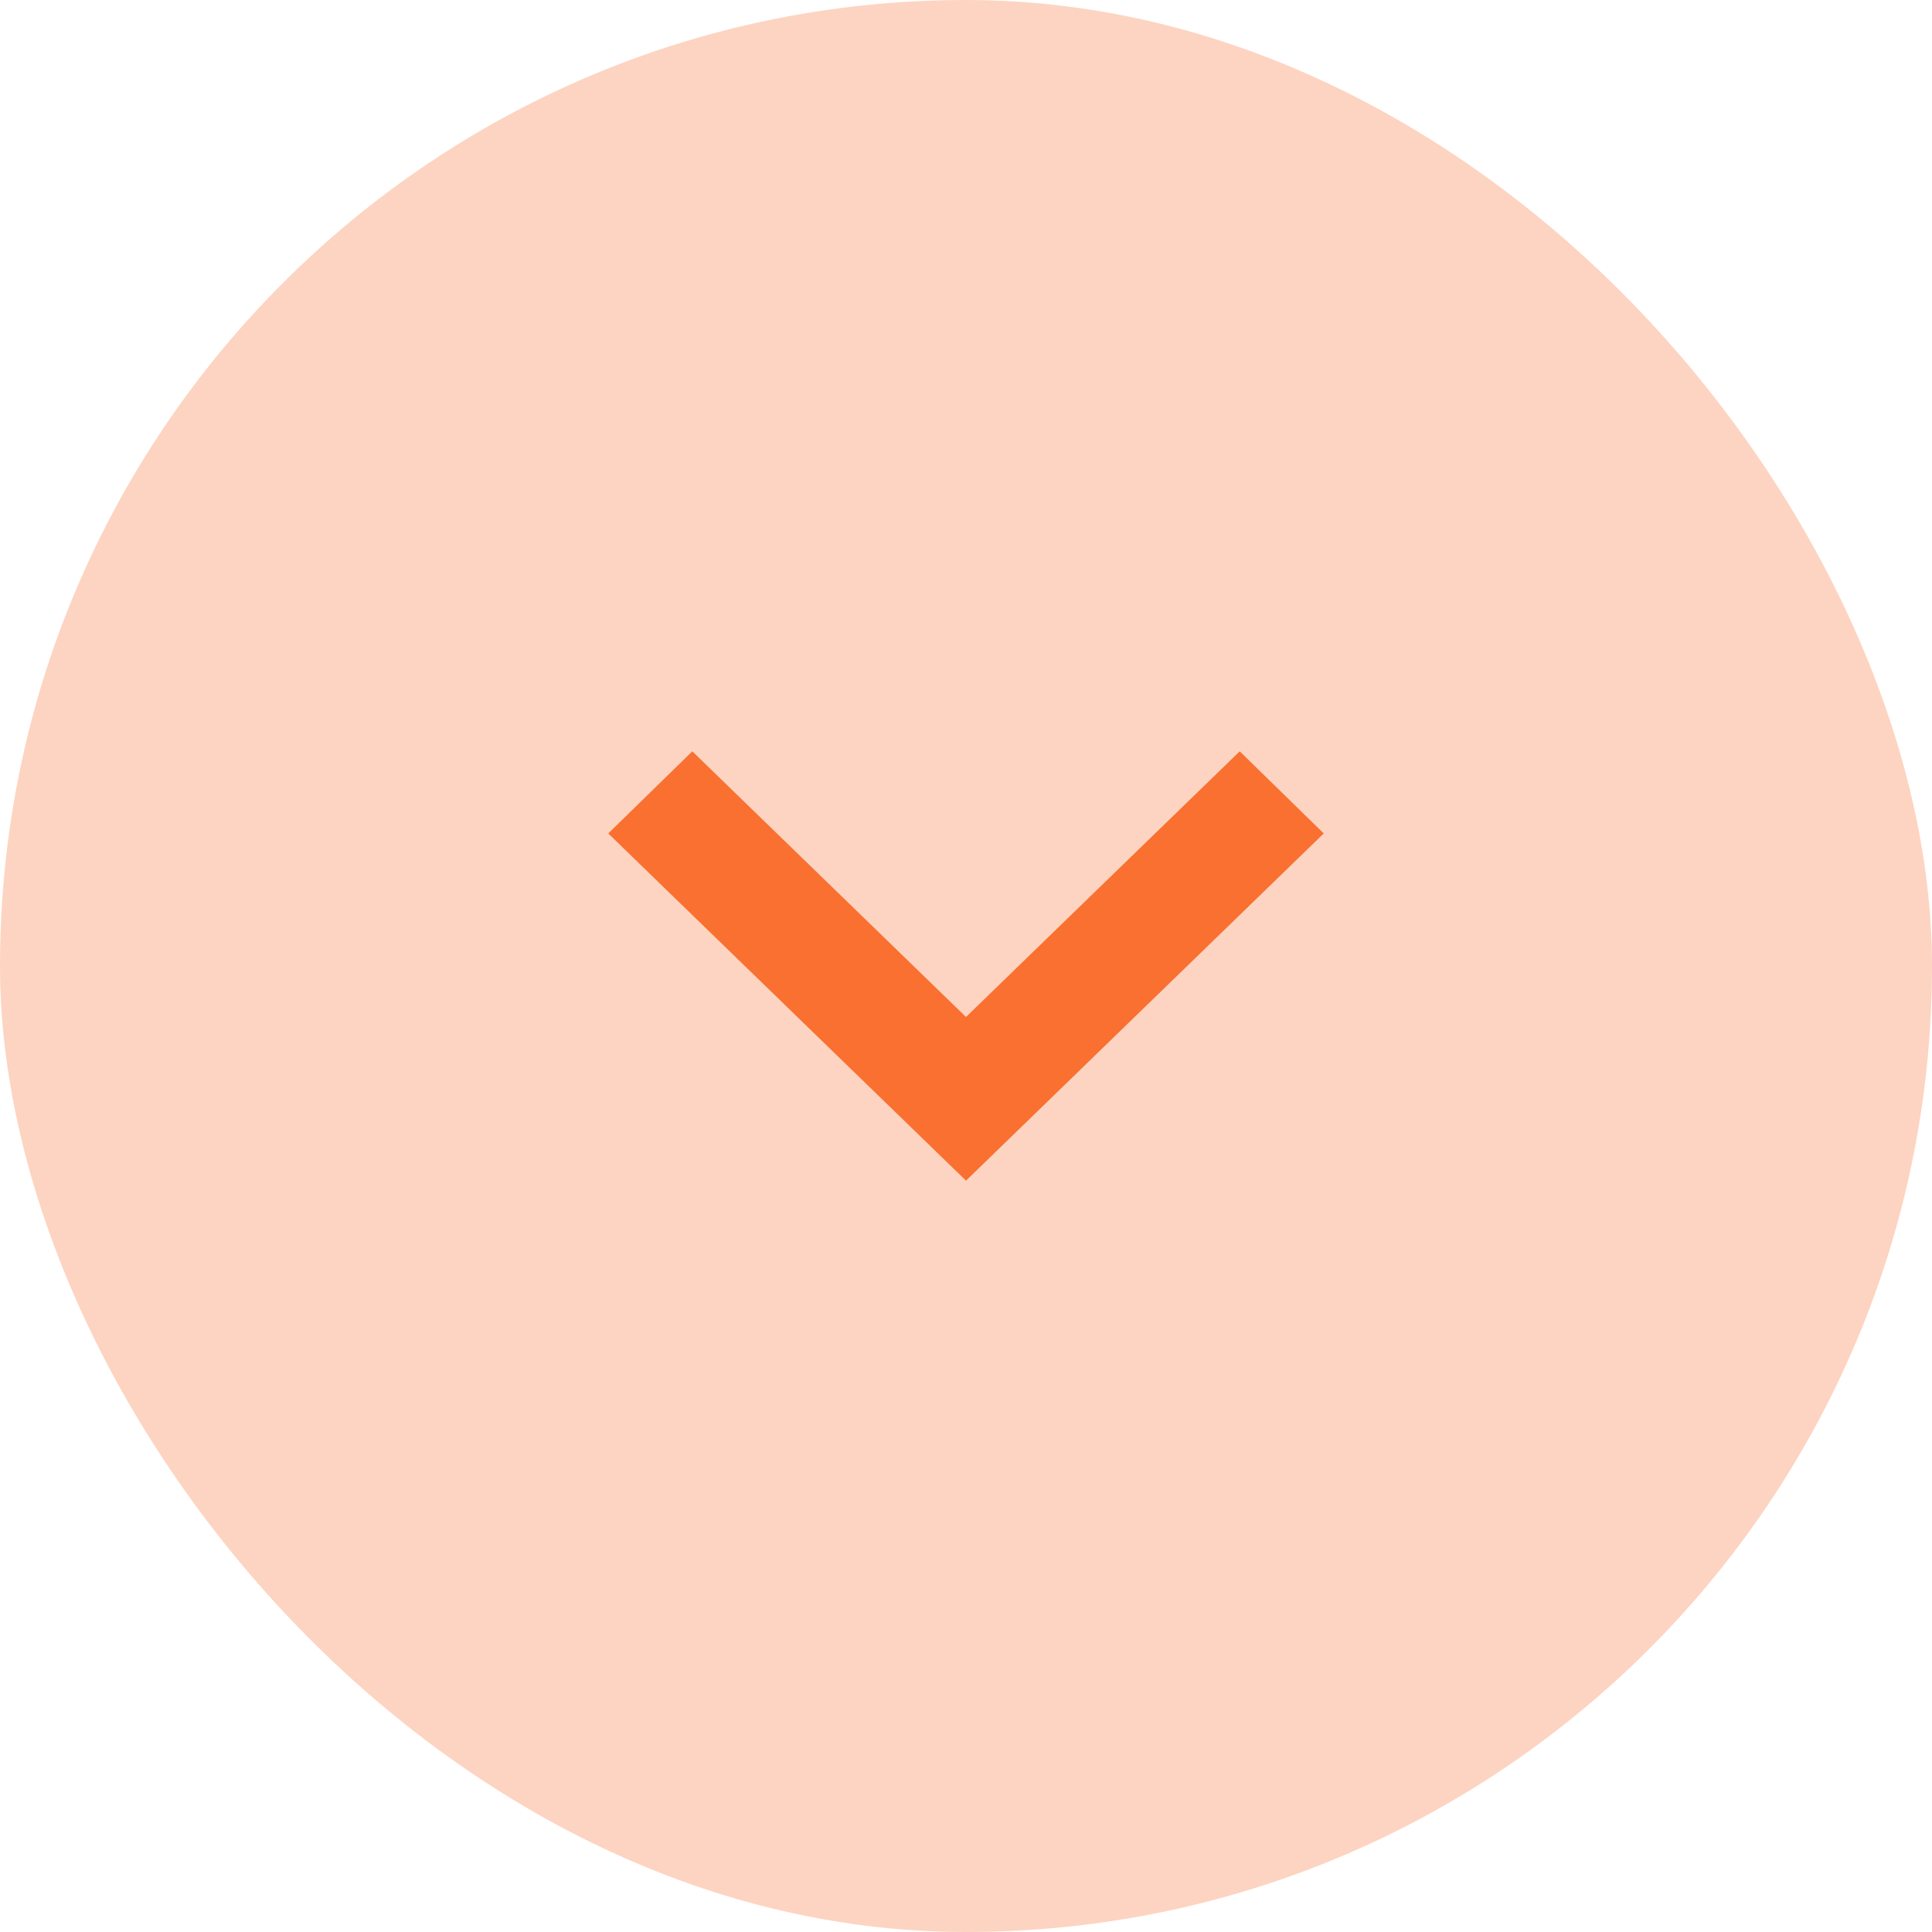
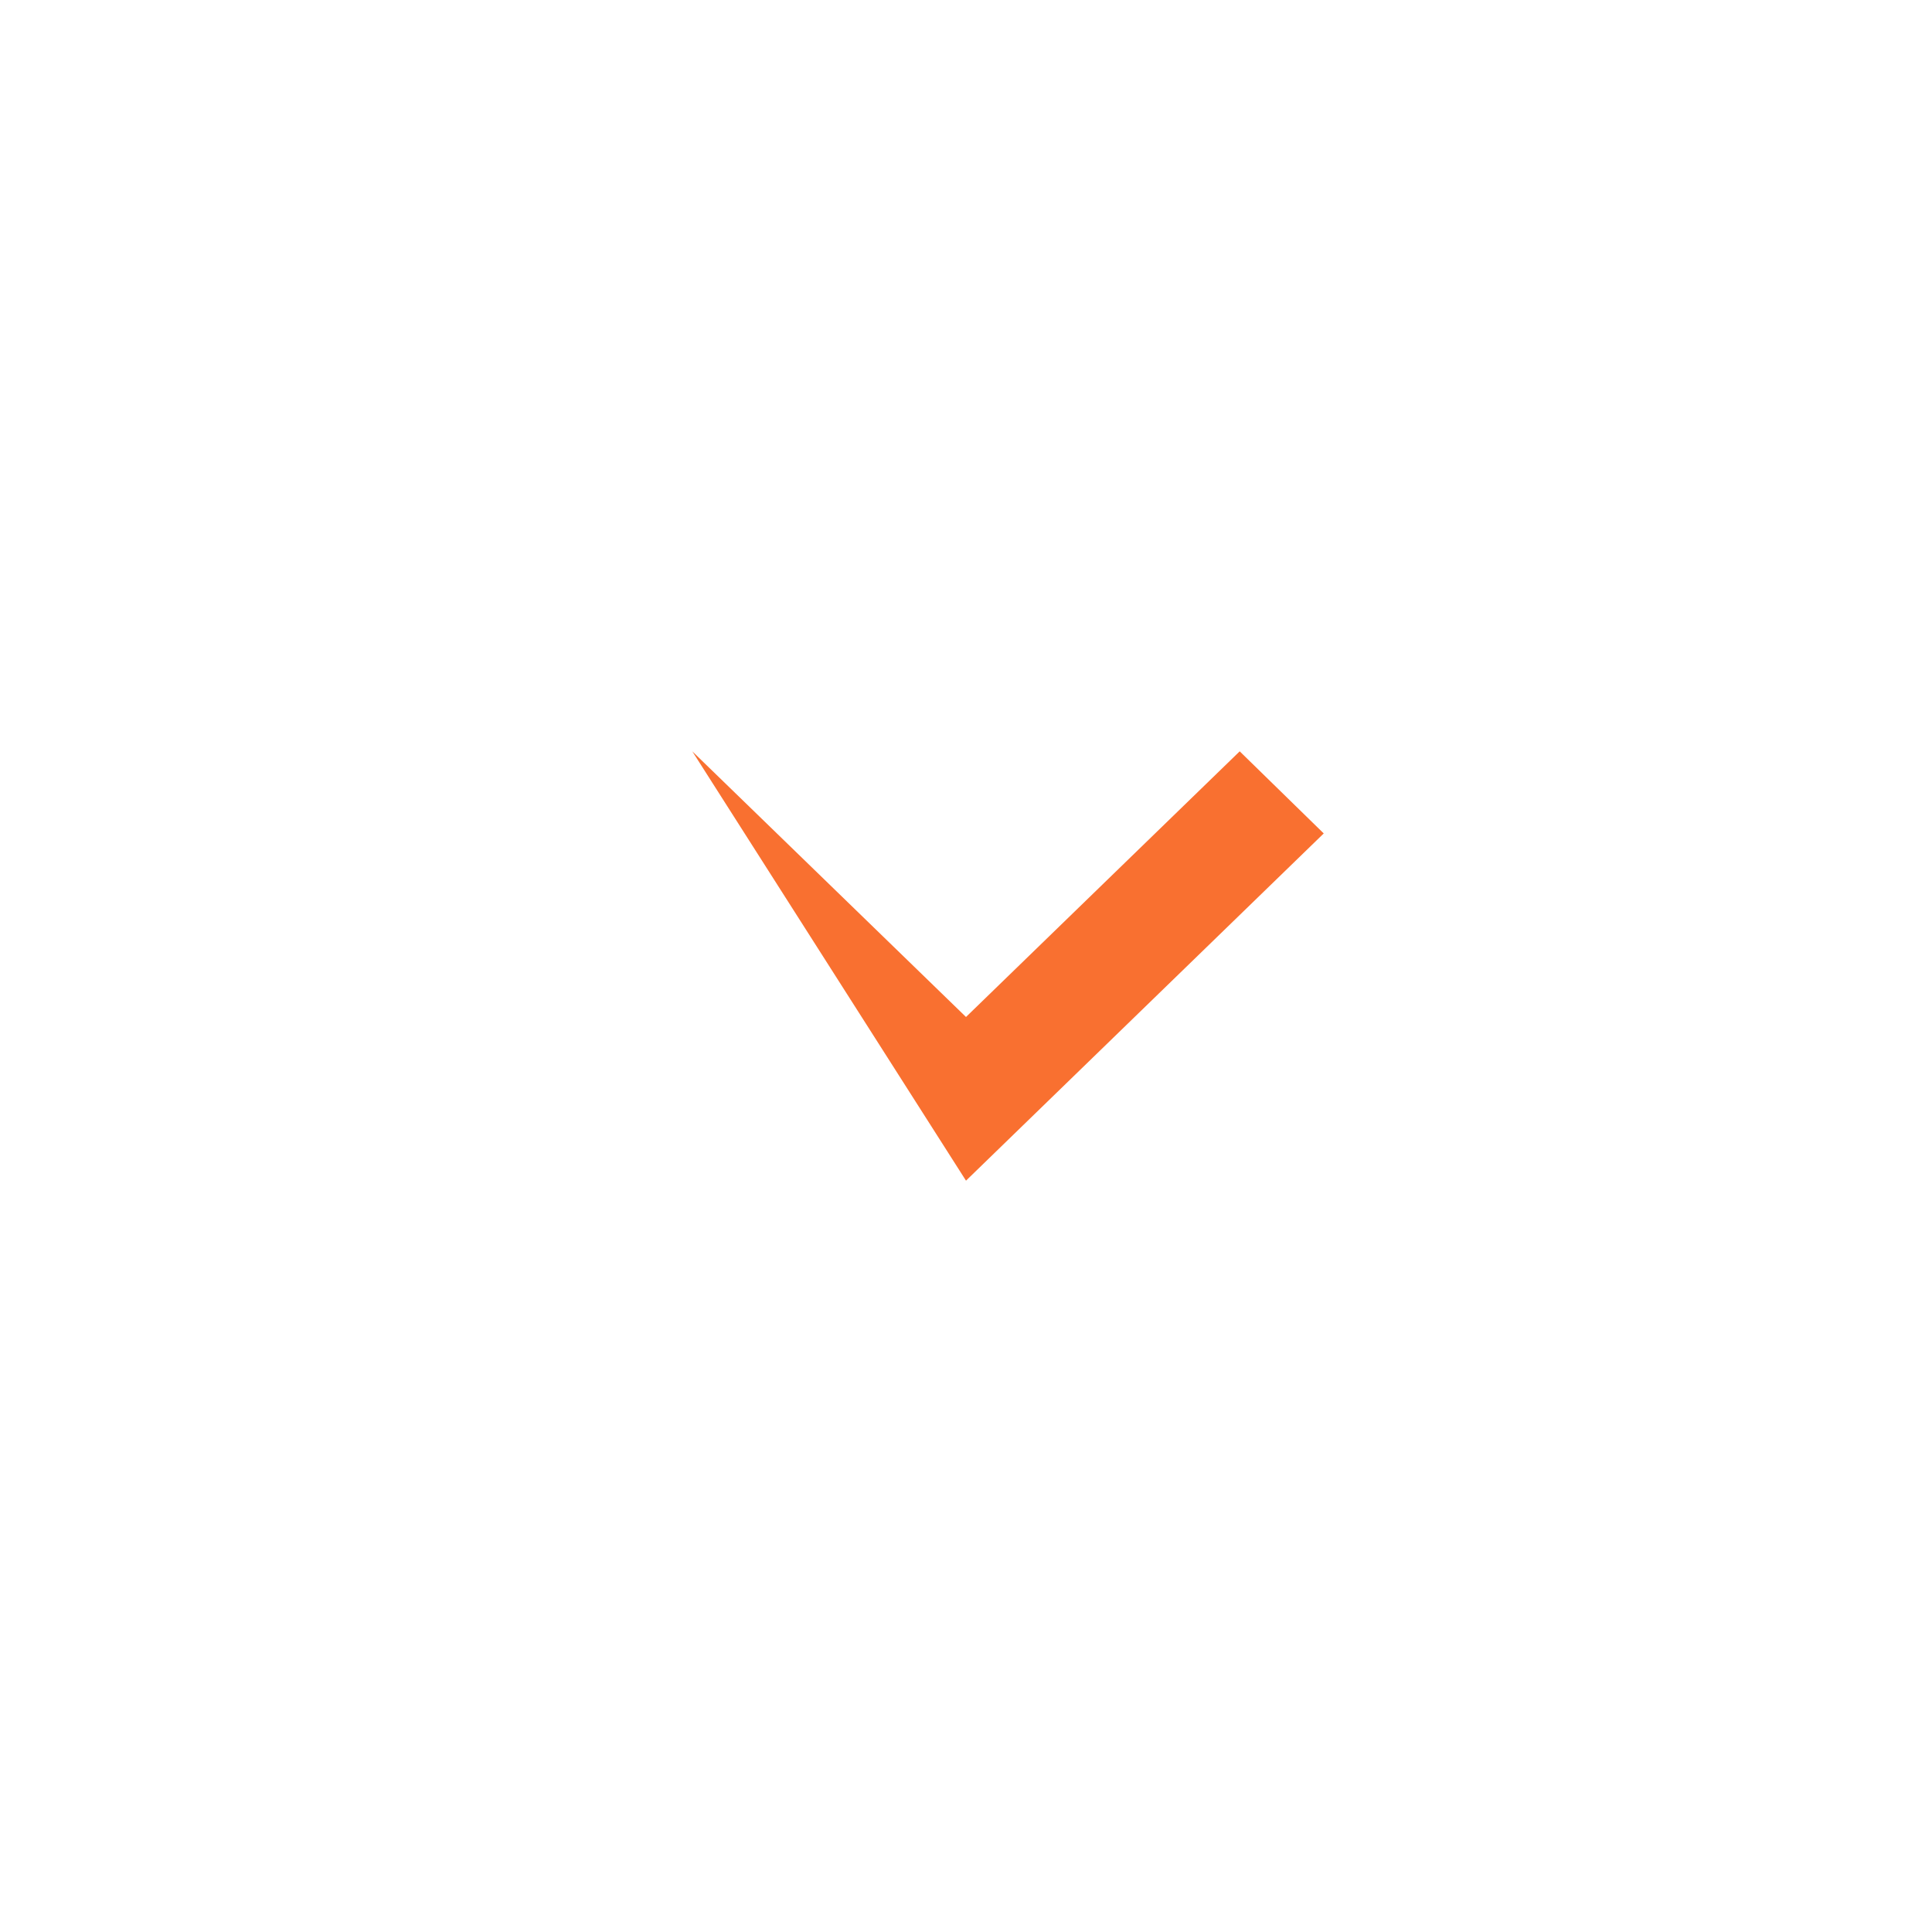
<svg xmlns="http://www.w3.org/2000/svg" width="18" height="18" viewBox="0 0 18 18" fill="none">
-   <rect width="18" height="18" rx="9" fill="#F97030" fill-opacity="0.3" />
-   <path d="M6.45 7L9 9.475L11.55 7L12.333 7.765L9 11L5.667 7.765L6.45 7Z" fill="#F97030" />
+   <path d="M6.45 7L9 9.475L11.55 7L12.333 7.765L9 11L6.45 7Z" fill="#F97030" />
</svg>